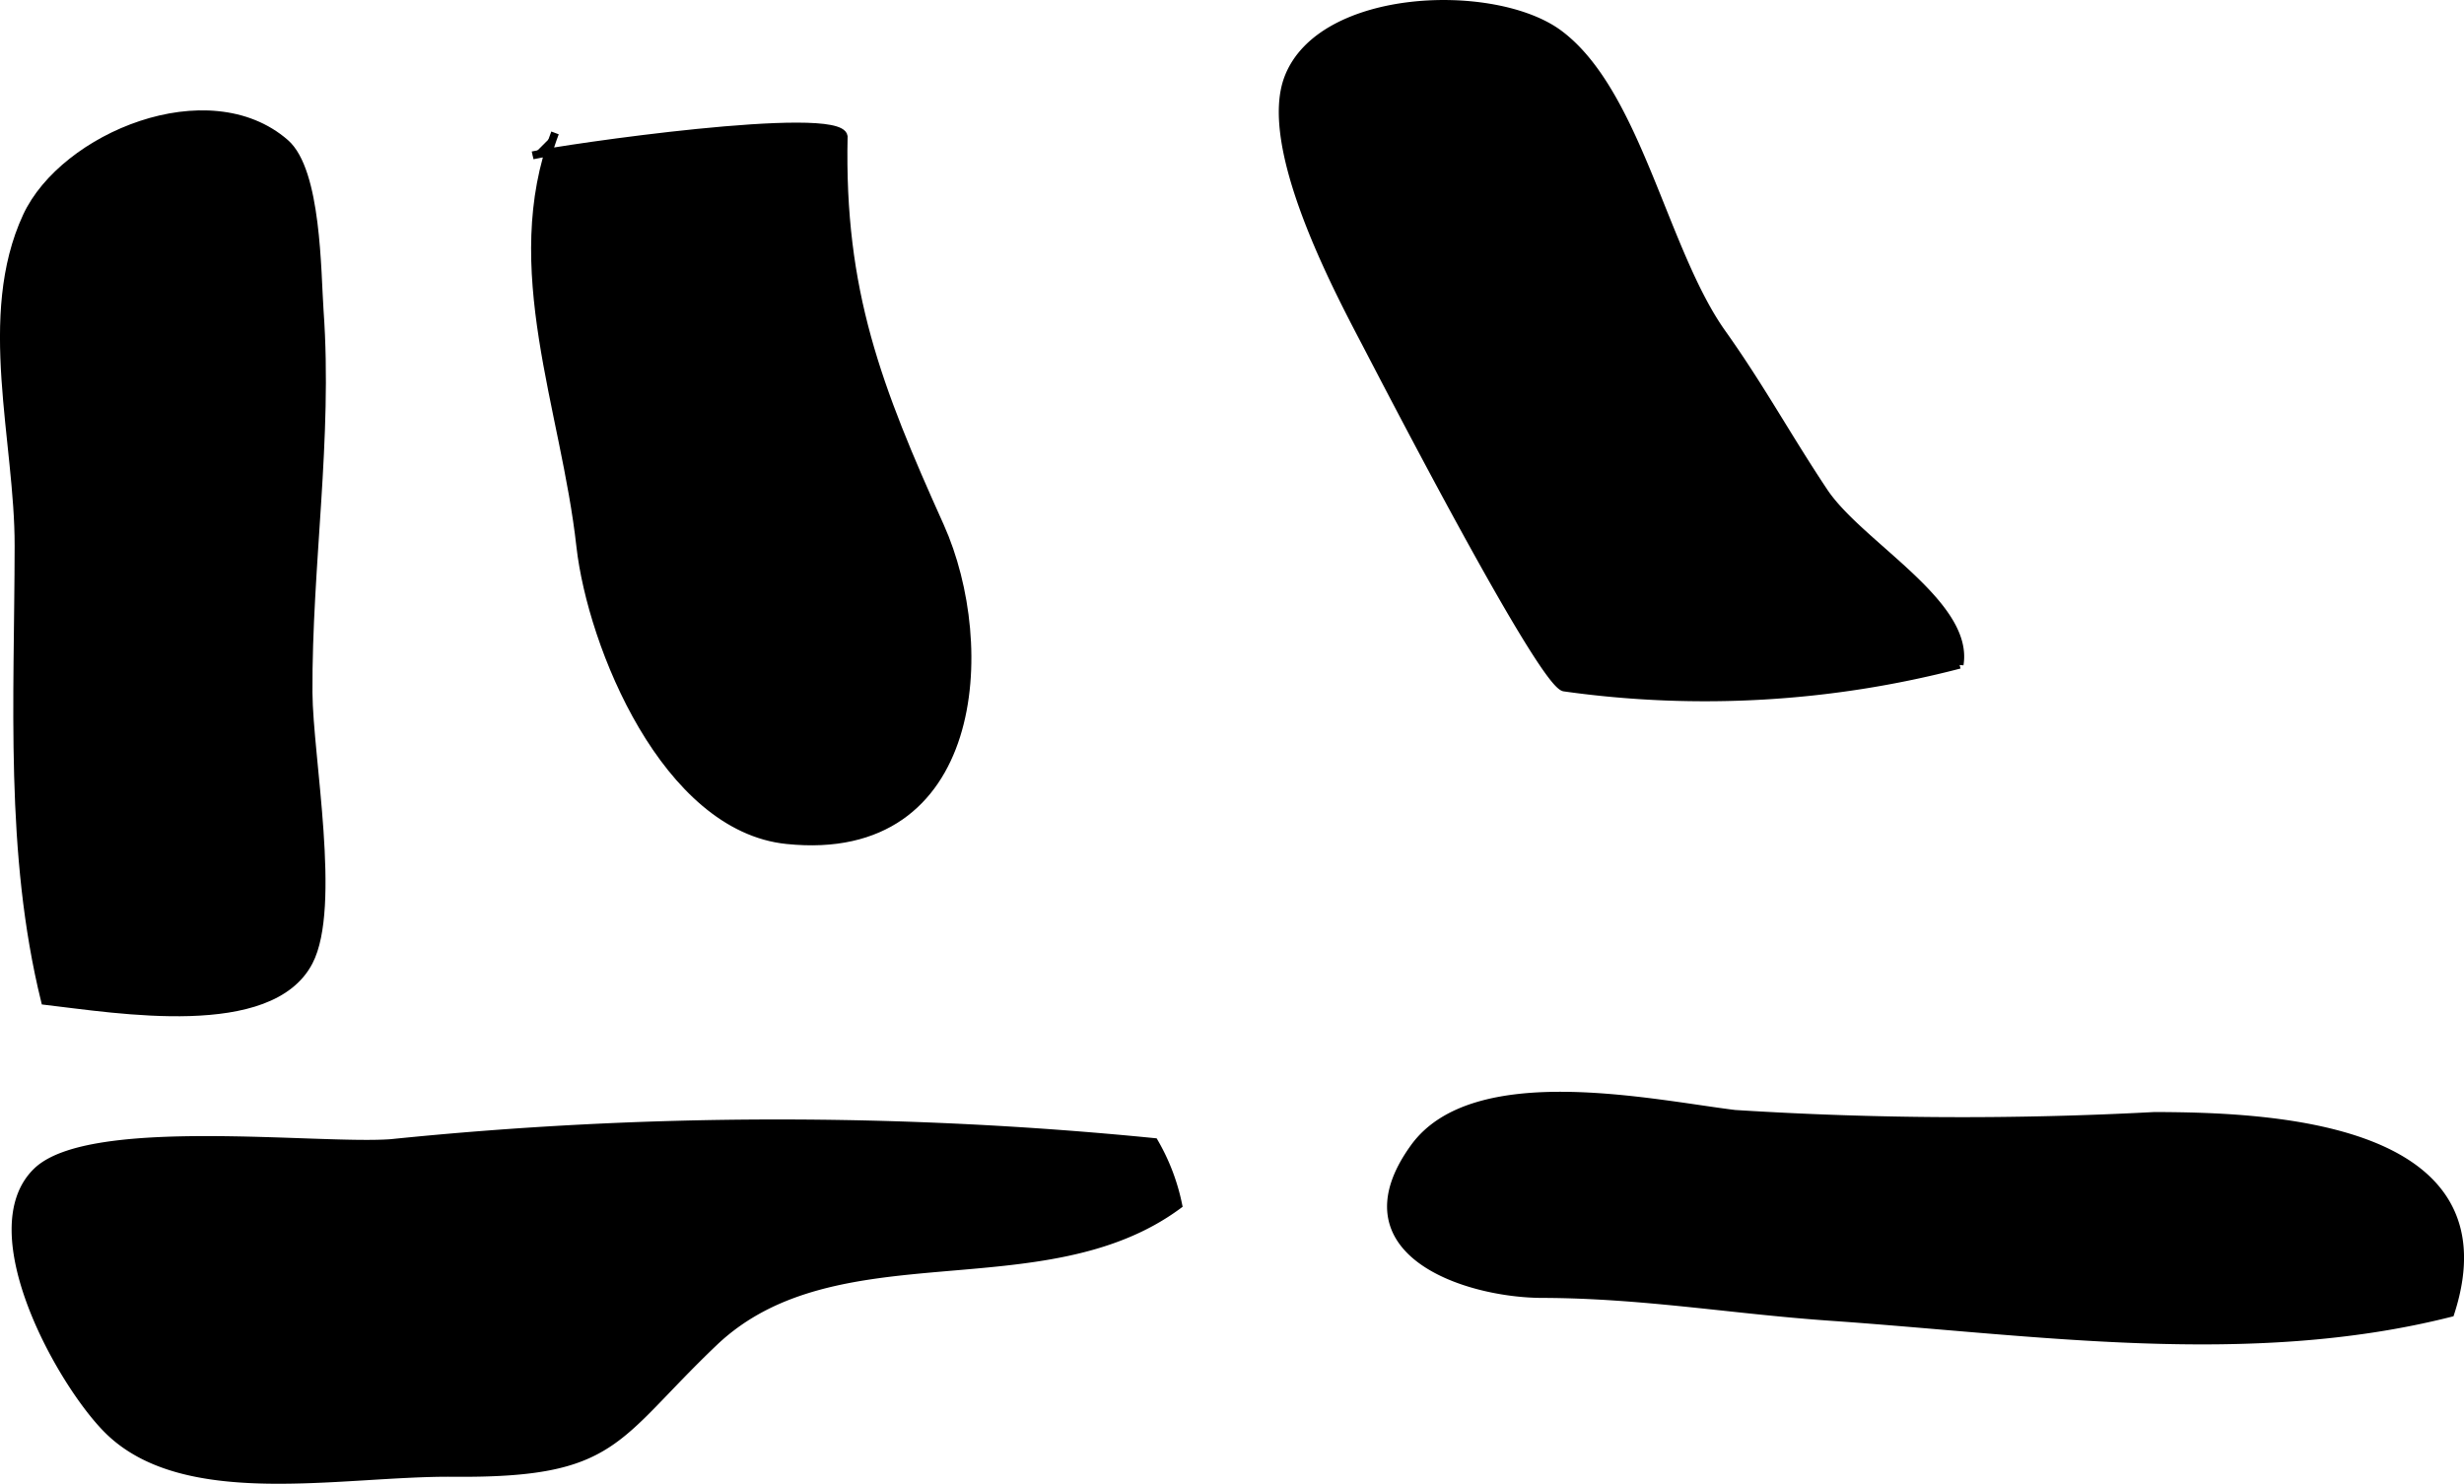
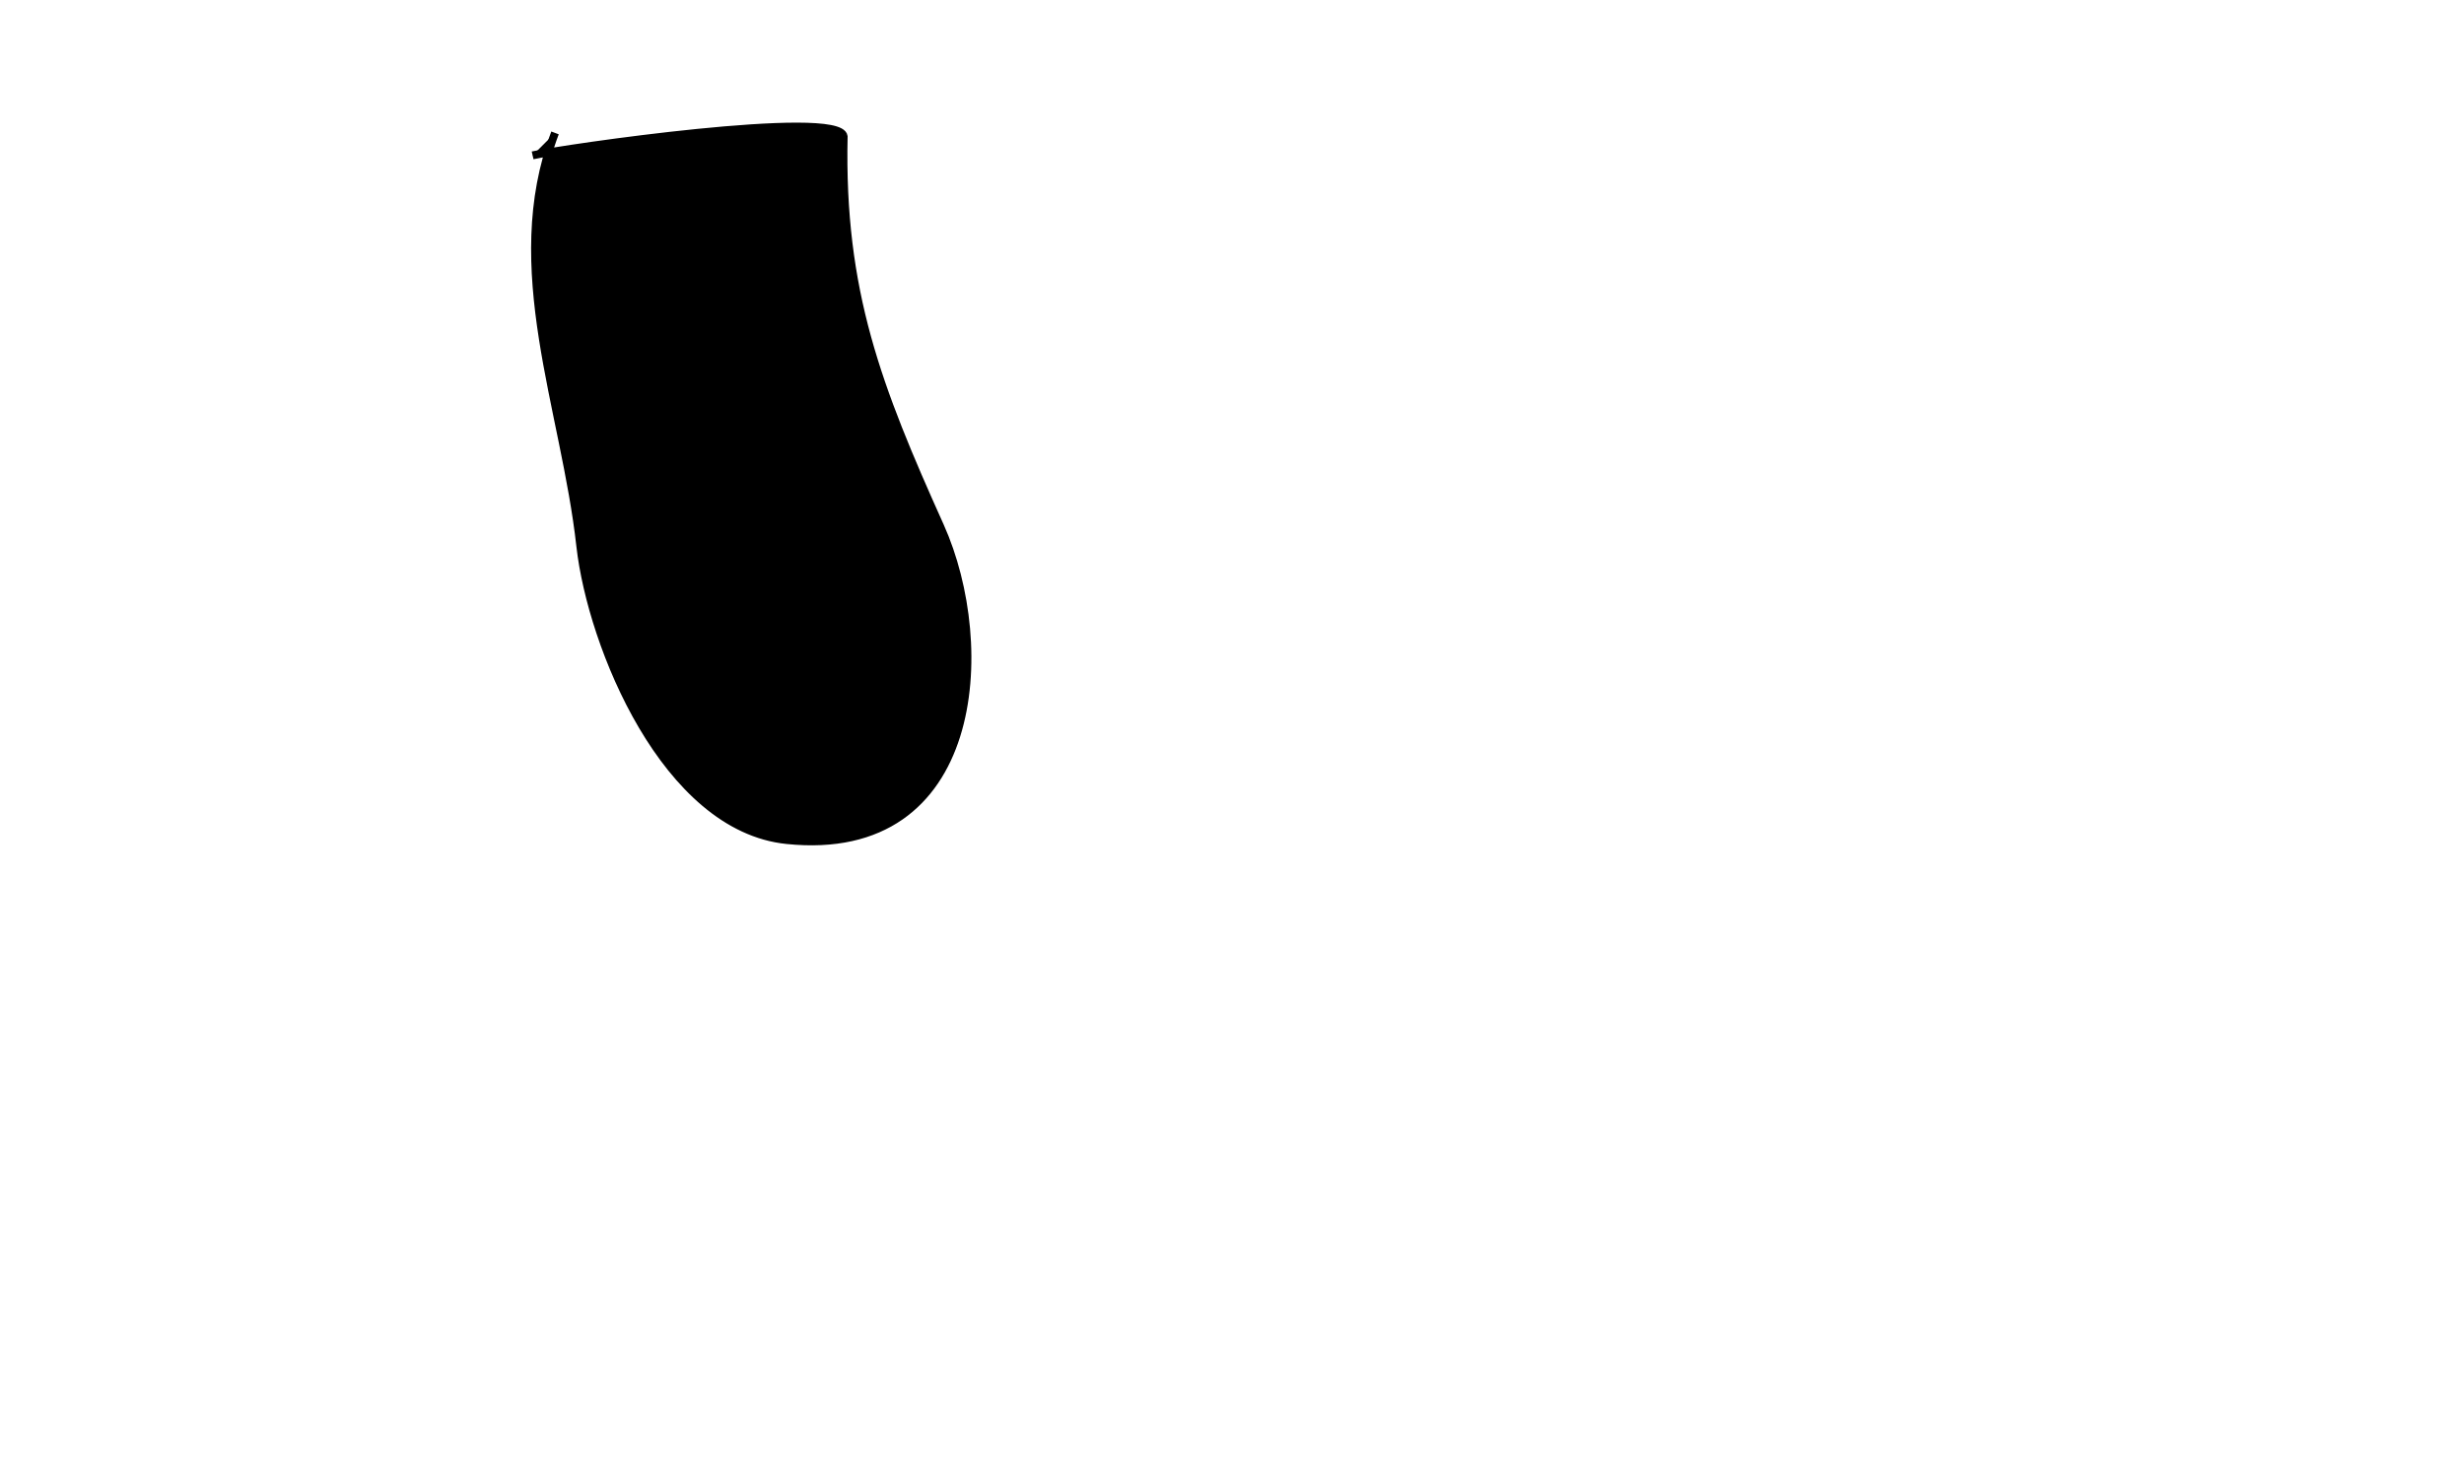
<svg xmlns="http://www.w3.org/2000/svg" version="1.1" width="16.452mm" height="9.909mm" viewBox="0 0 46.637 28.089">
  <defs>
    <style type="text/css">
      .a {
        stroke: #000;
        stroke-miterlimit: 10;
        stroke-width: 0.15px;
      }
    </style>
  </defs>
-   <path class="a" d="M29.606,13.014c-.427-.077-3.386-5.812-3.763-6.533-.571-1.088-1.953-3.719-1.459-5.007.626-1.631,3.909-1.733,5.121-.835,1.483,1.1,1.984,4.118,3.092,5.672.717,1.007,1.242,1.972,1.925,2.997.666,1.003,2.762,2.112,2.567,3.275A19.104,19.104,0,0,1,29.606,13.014Z" />
-   <path class="a" d="M2.036,27.064c-.899-.902-2.488-3.771-1.339-4.886,1.001-.973,5.324-.436,6.702-.537a72.053,72.053,0,0,1,14.448-.02,3.93,3.93,0,0,1,.454,1.193c-2.56,1.893-6.479.399-8.787,2.596-1.911,1.822-1.852,2.499-4.937,2.472C6.466,27.864,3.49,28.521,2.036,27.064Z" />
-   <path class="a" d="M29.189,24.496c-1.426-.004-3.86-.784-2.421-2.774,1.139-1.572,4.515-.823,6.067-.634a68.18,68.18,0,0,0,7.944.039c2.142.006,6.756.165,5.601,3.729-3.826.966-7.846.342-11.757.071C32.778,24.798,31.077,24.5,29.189,24.496Z" />
  <path class="a" d="M10.081,2.941c.551-.126,5.802-.89,5.887-.359-.065,2.938.644,4.756,1.826,7.382,1.017,2.266.768,6.318-2.9,5.939-2.292-.233-3.696-3.674-3.909-5.559-.29-2.622-1.445-5.272-.48-7.828" />
-   <path class="a" d="M.352,10.333c.004-1.98-.719-4.353.154-6.237.701-1.512,3.443-2.653,4.894-1.388.607.531.598,2.436.65,3.184.172,2.405-.223,4.813-.211,7.218.008,1.224.547,4.063.008,5.095-.727,1.398-3.615.902-4.995.742C.164,16.149.348,13.256.352,10.333Z" />
</svg>